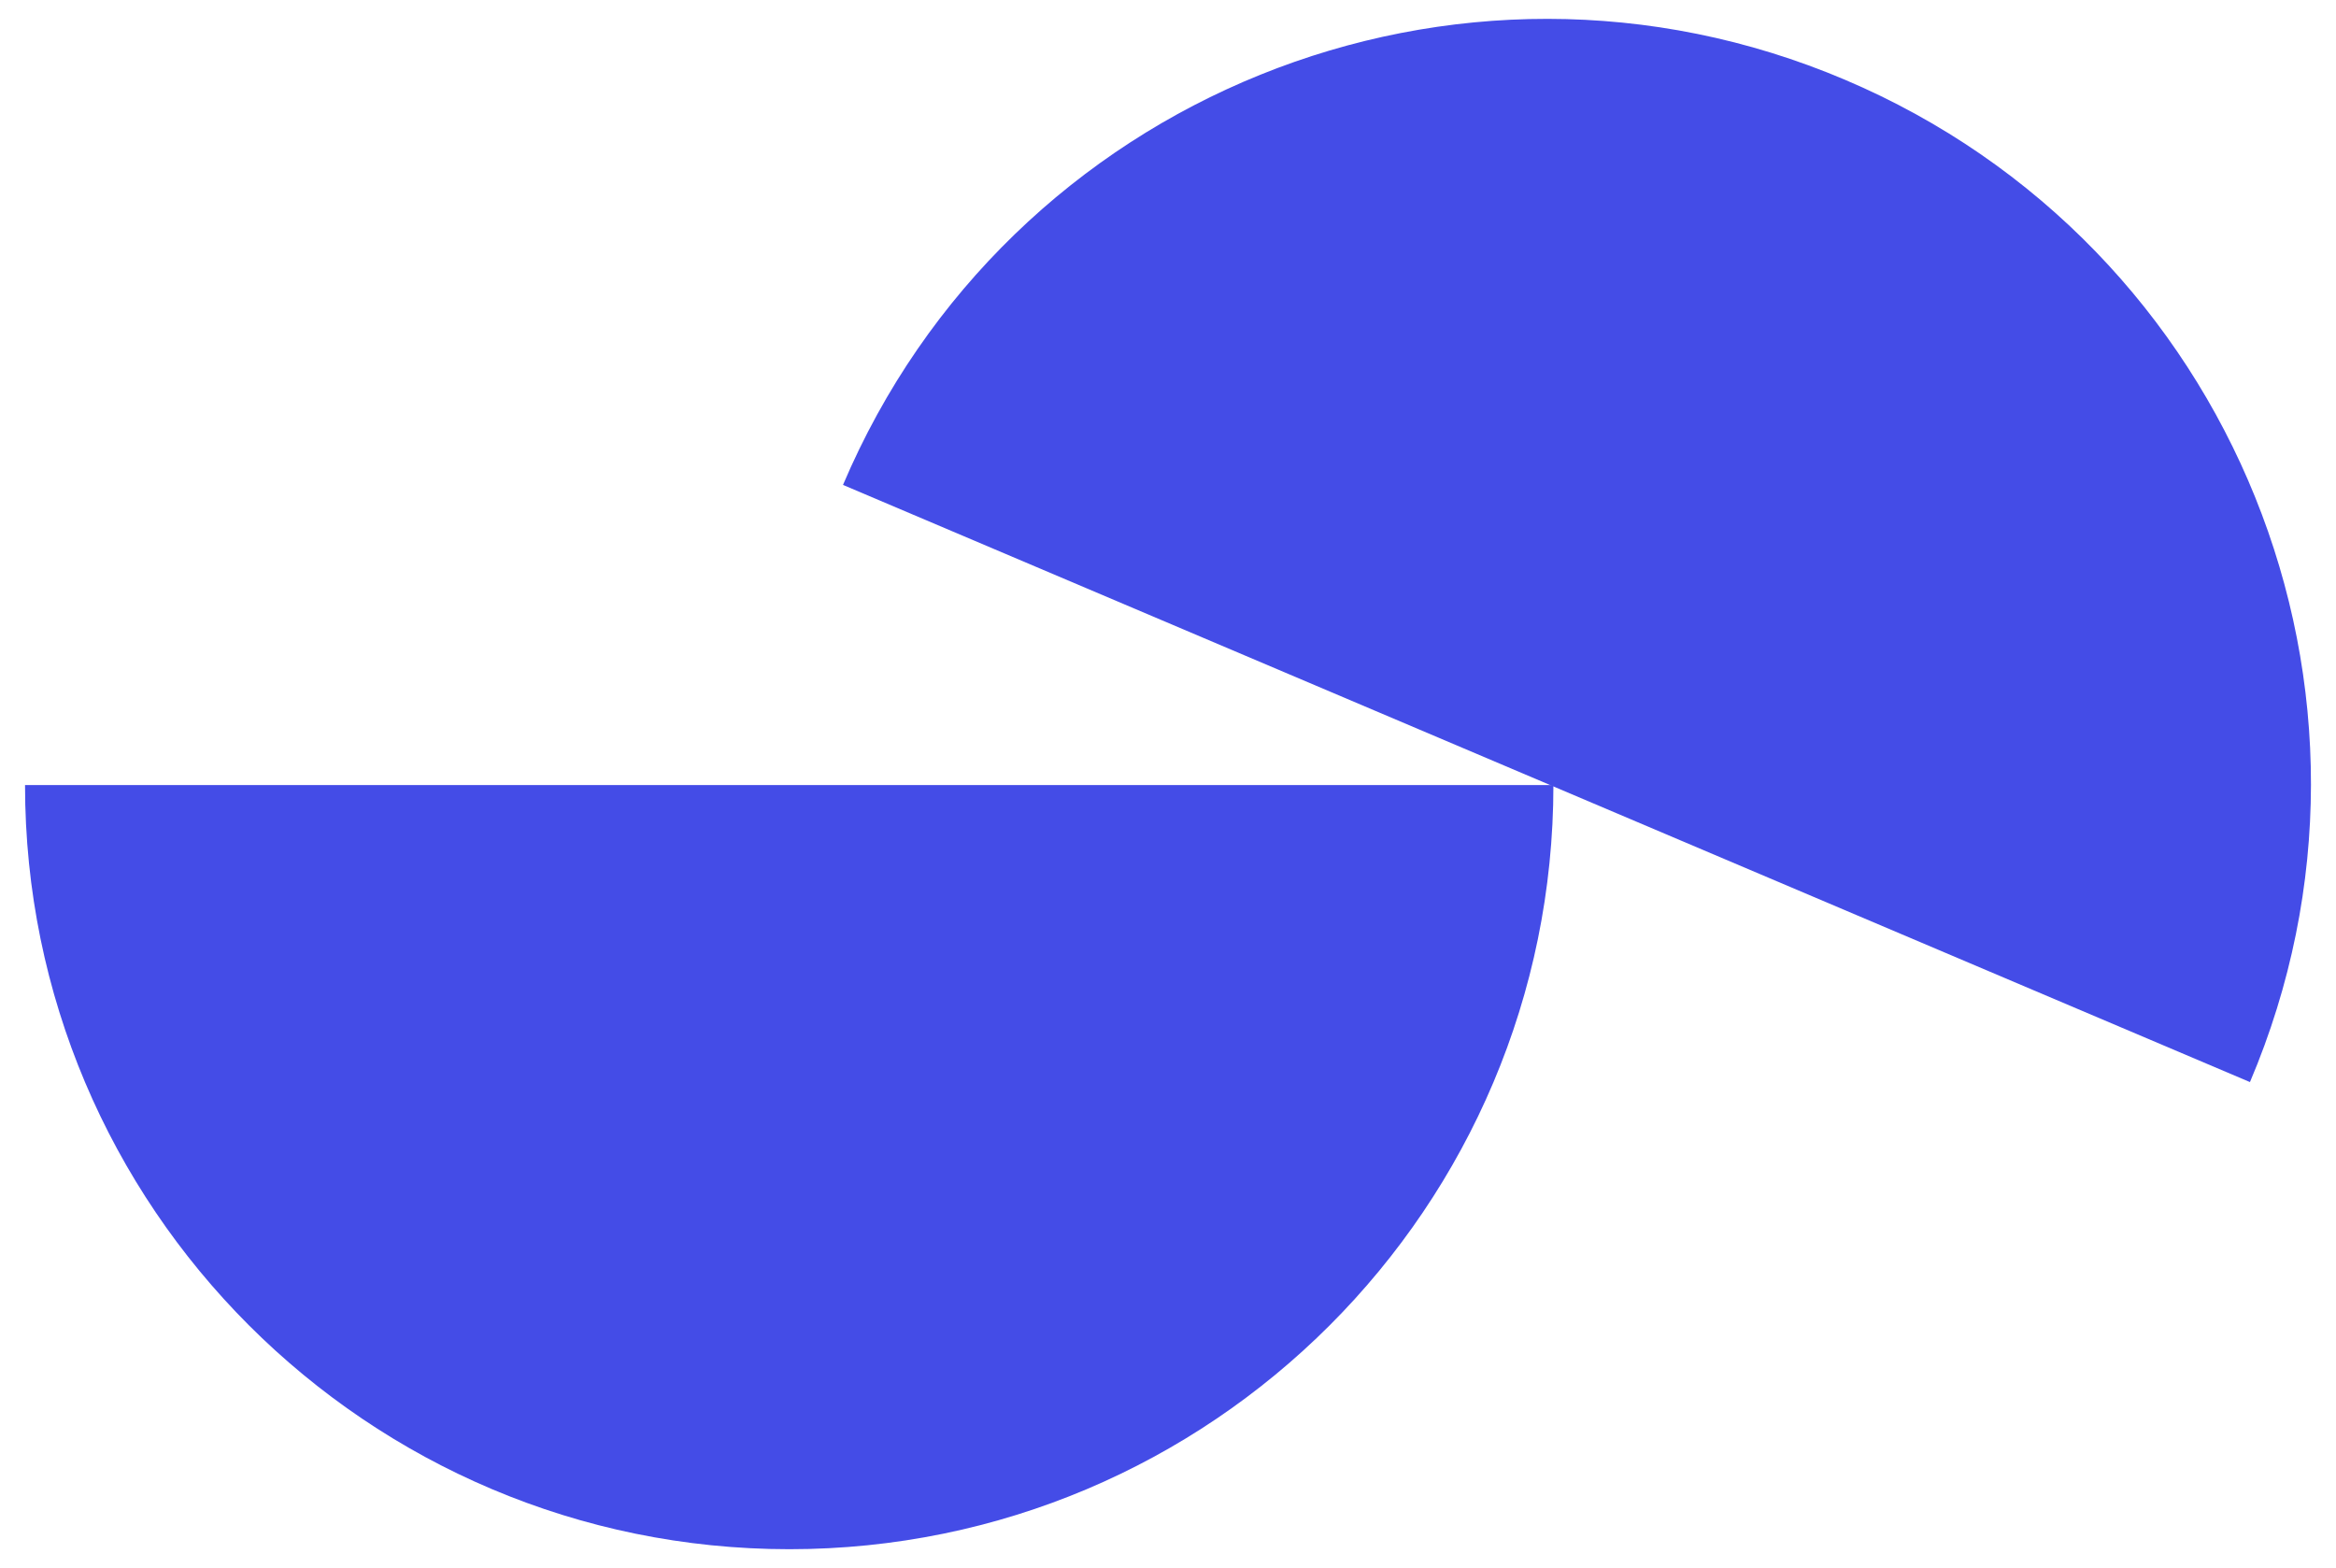
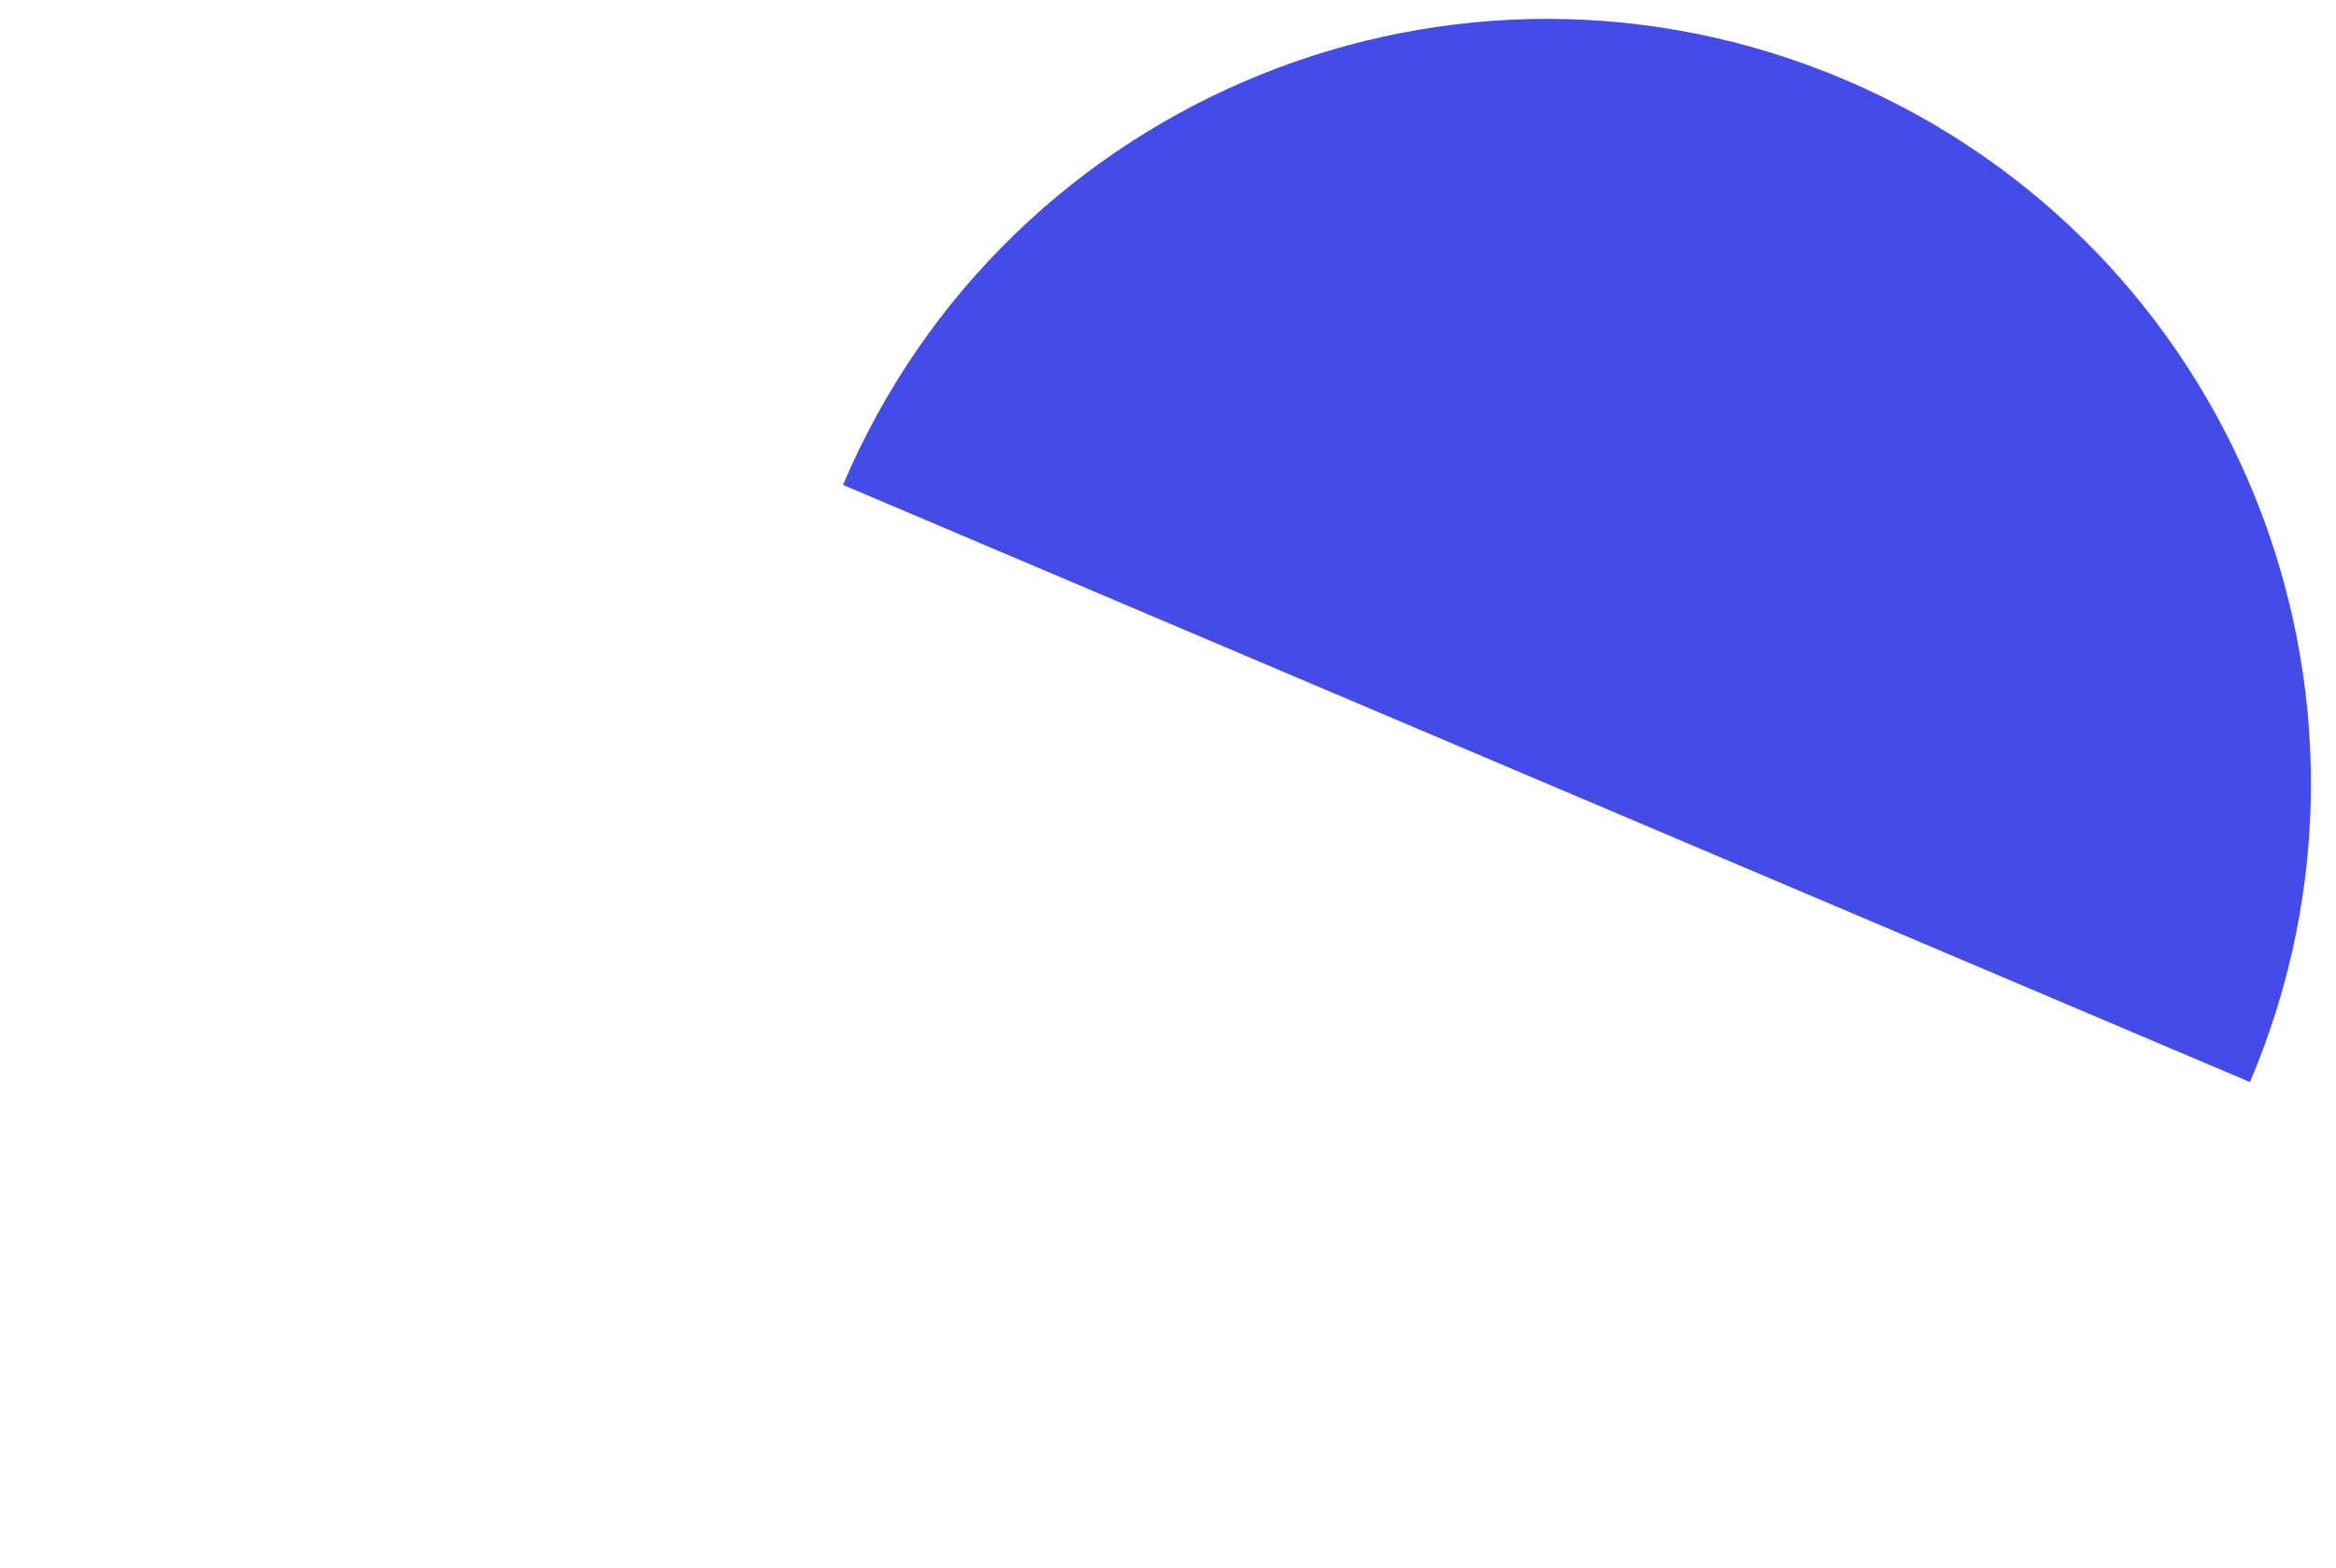
<svg xmlns="http://www.w3.org/2000/svg" id="Calque_1" version="1.1" viewBox="0 0 292 196">
  <defs>
    <style>
      .st0 {
        fill: #444ce7;
      }
    </style>
  </defs>
-   <path class="st0" d="M194.176,98.125c0,52.739-42.747,95.517-95.499,95.517S3.129,150.864,3.129,98.125h191.047Z" />
  <path class="st0" d="M105.375,60.611C126,12.042,182.079-10.644,230.629,9.973c48.584,20.623,71.244,76.723,50.616,125.28L105.375,60.611Z" />
</svg>